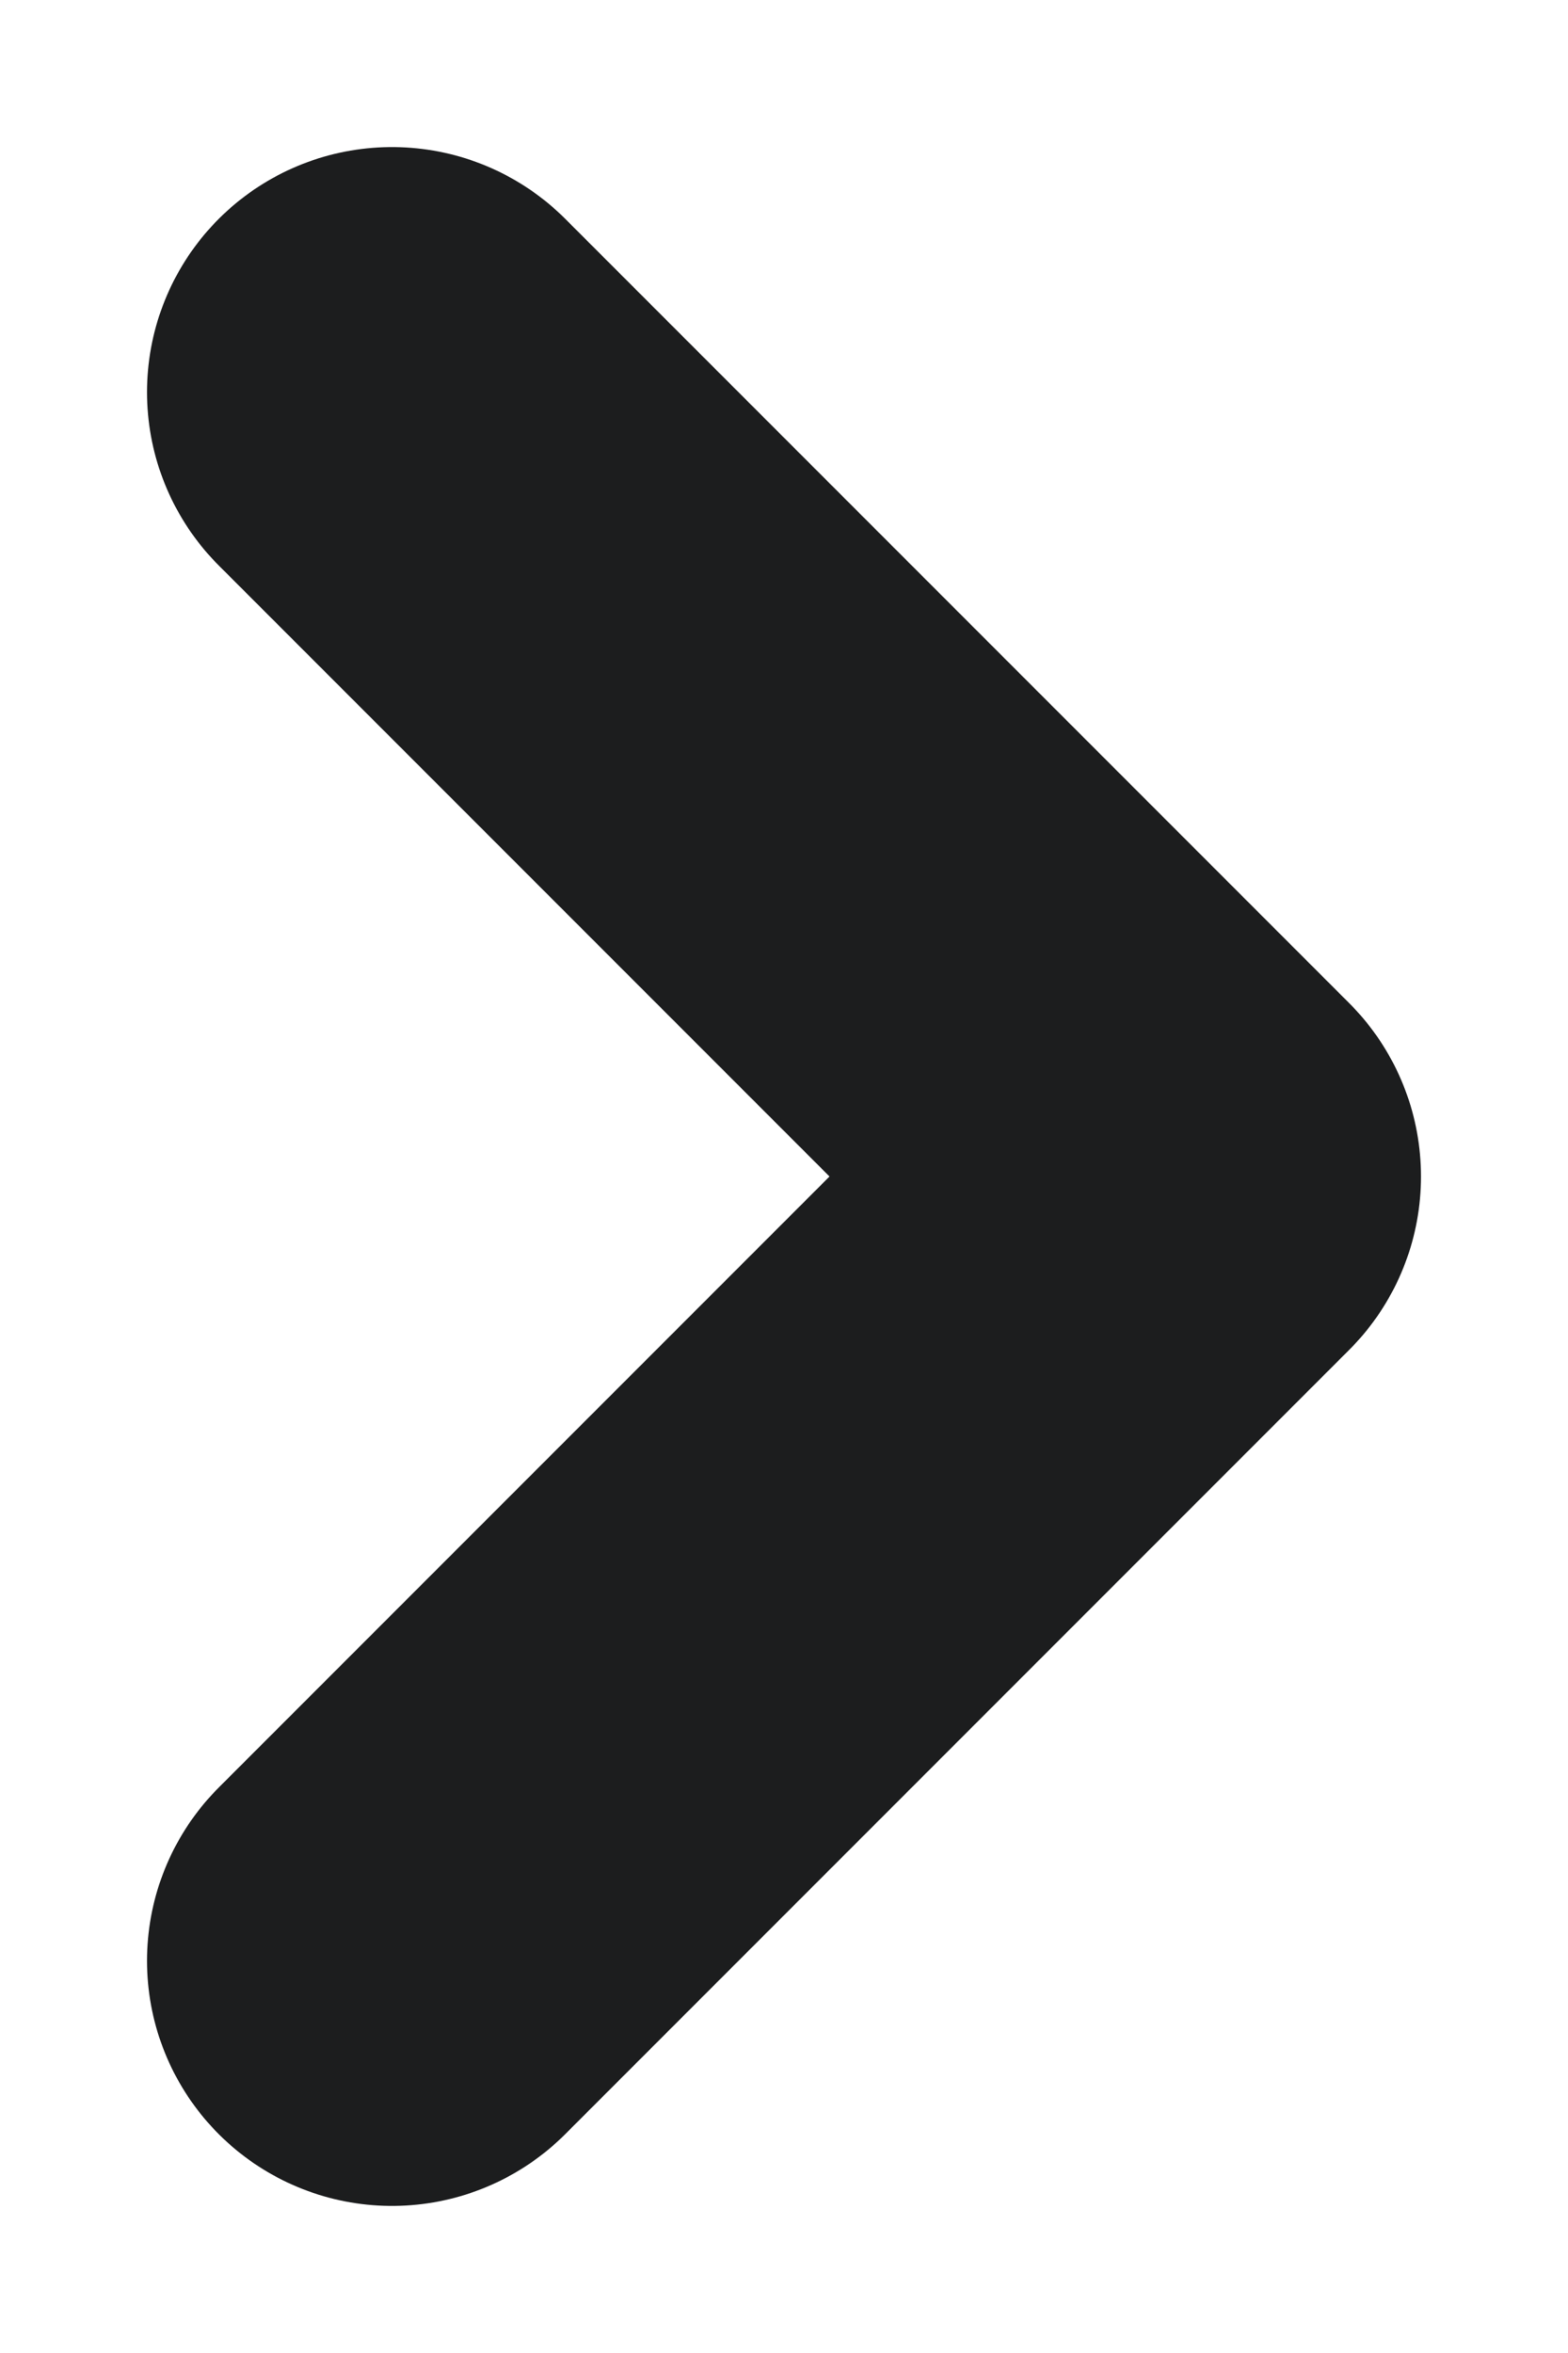
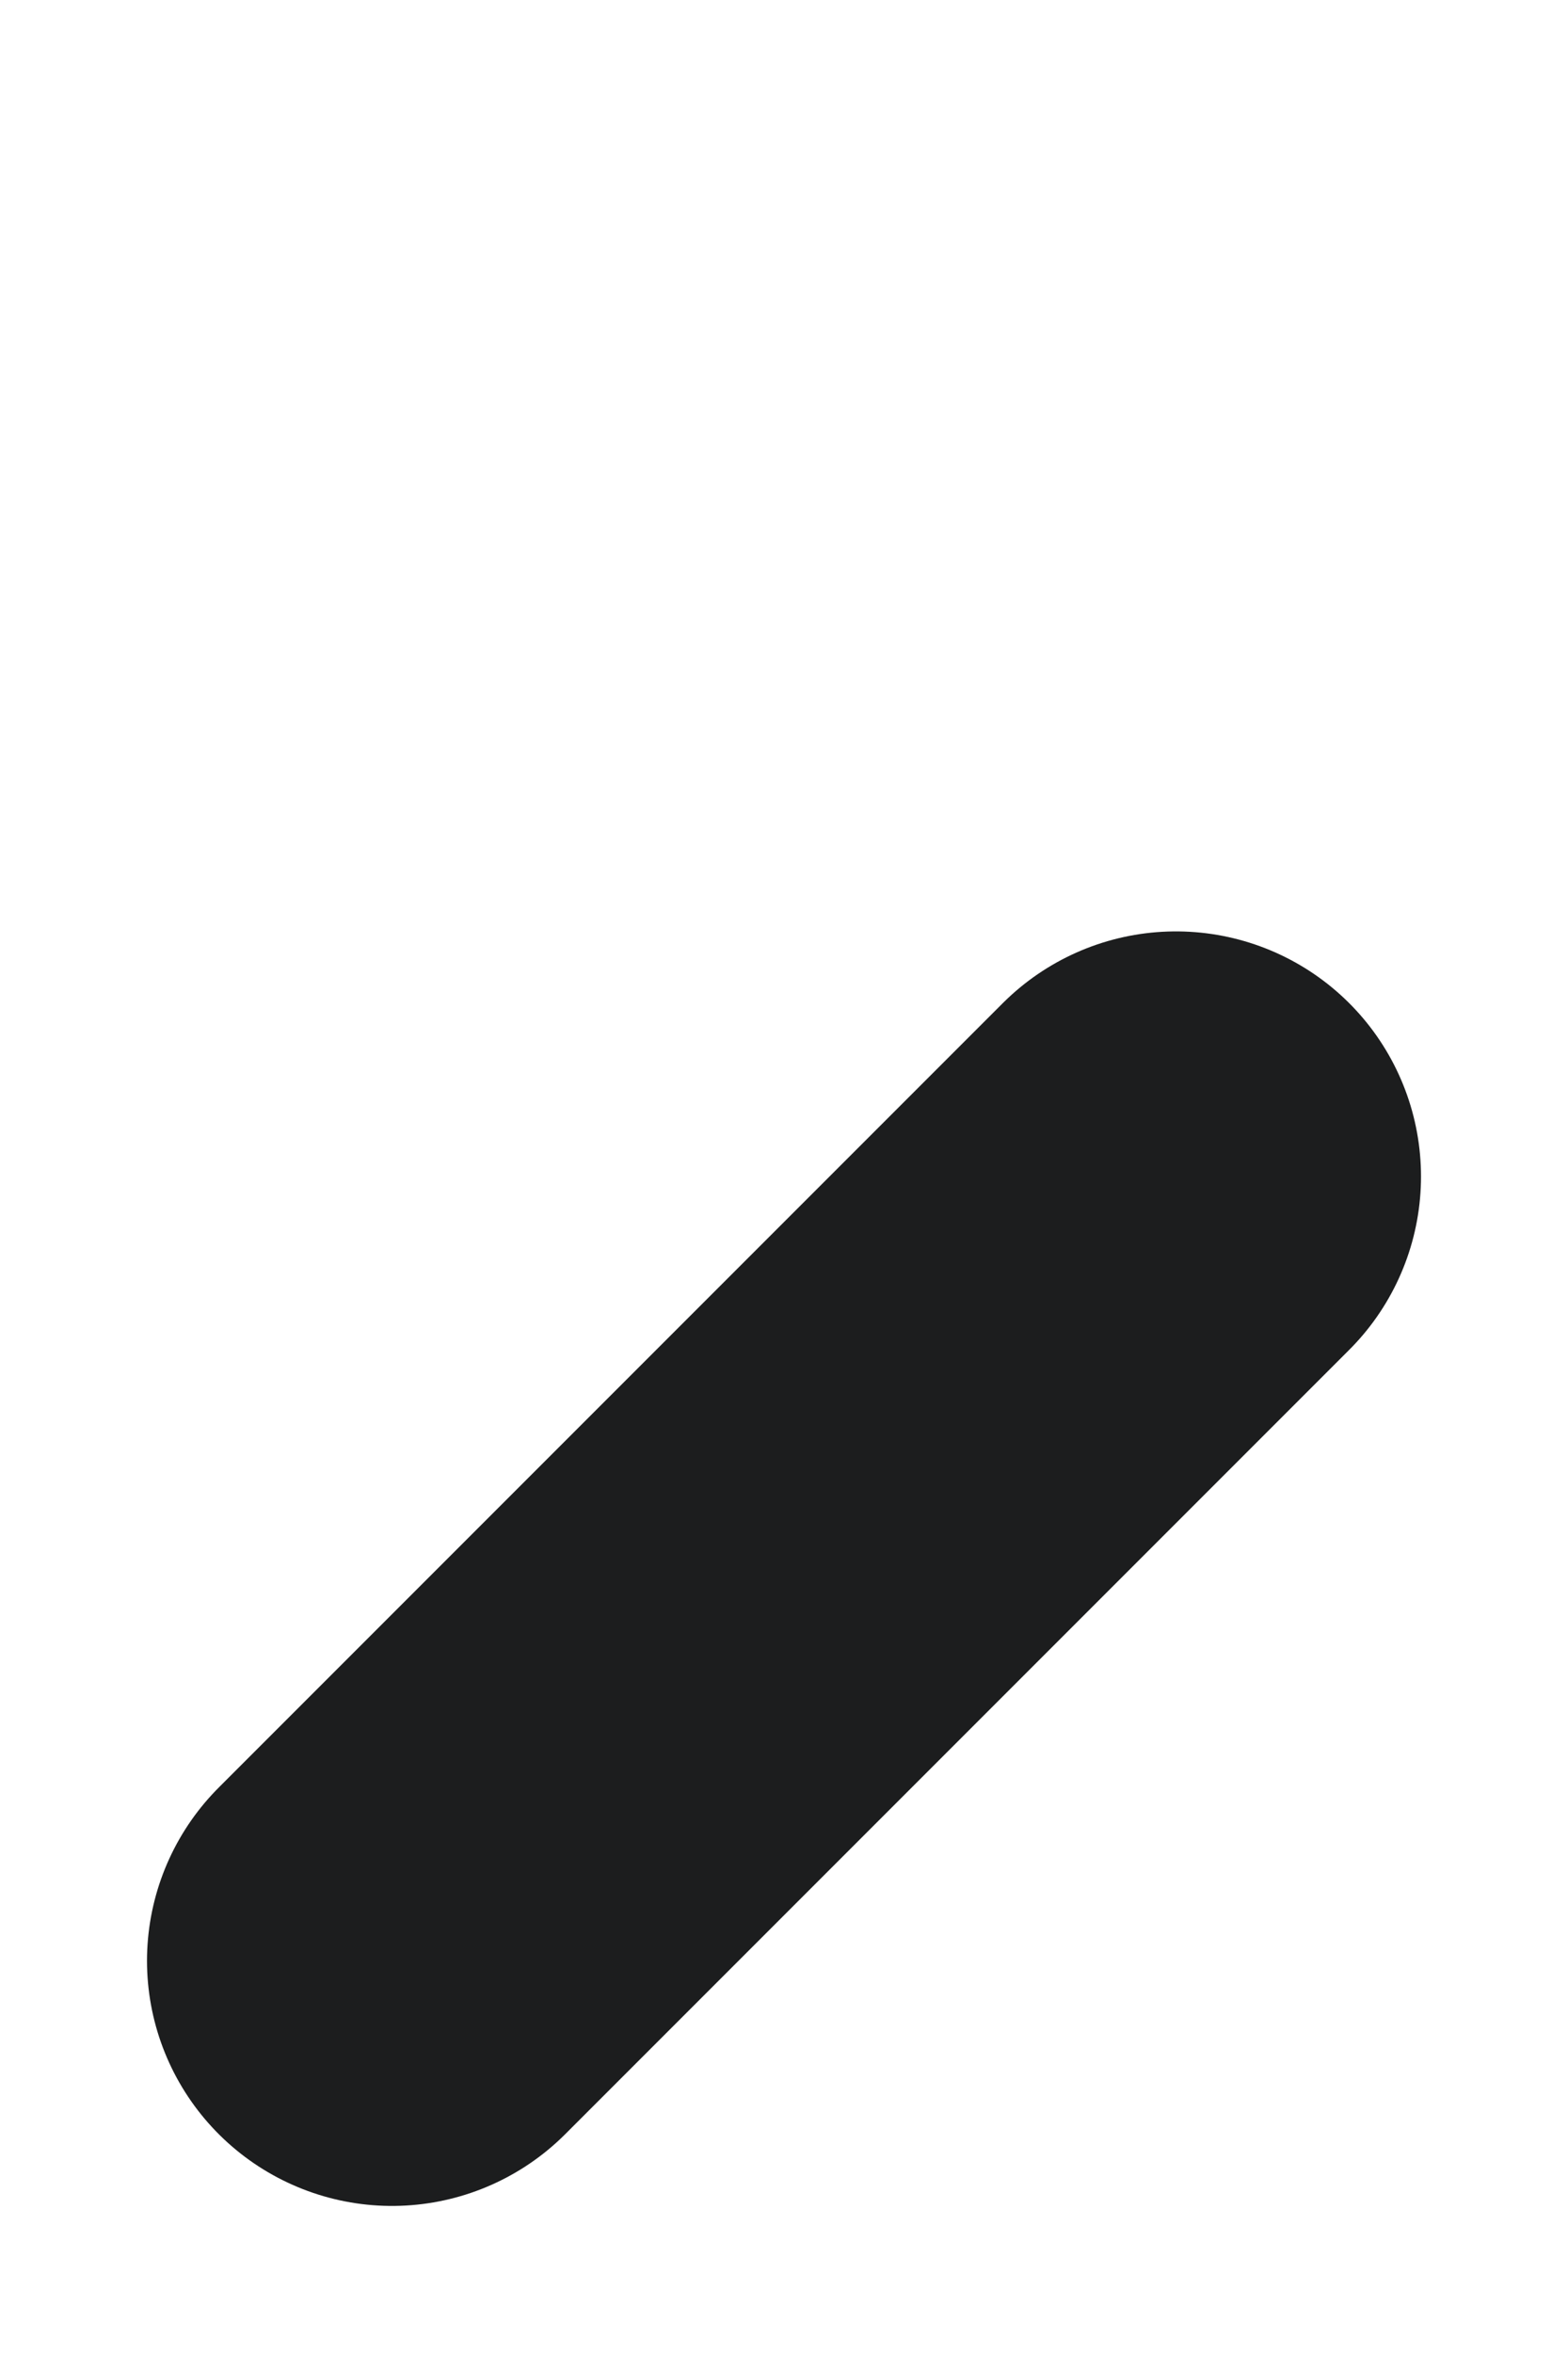
<svg xmlns="http://www.w3.org/2000/svg" width="8" height="12" viewBox="0 0 8 12" fill="none">
-   <path d="M2 10L6 6L2 2" stroke="#1C1D1E" stroke-width="2.5" stroke-linecap="round" stroke-linejoin="round" />
+   <path d="M2 10L6 6" stroke="#1C1D1E" stroke-width="2.5" stroke-linecap="round" stroke-linejoin="round" />
</svg>